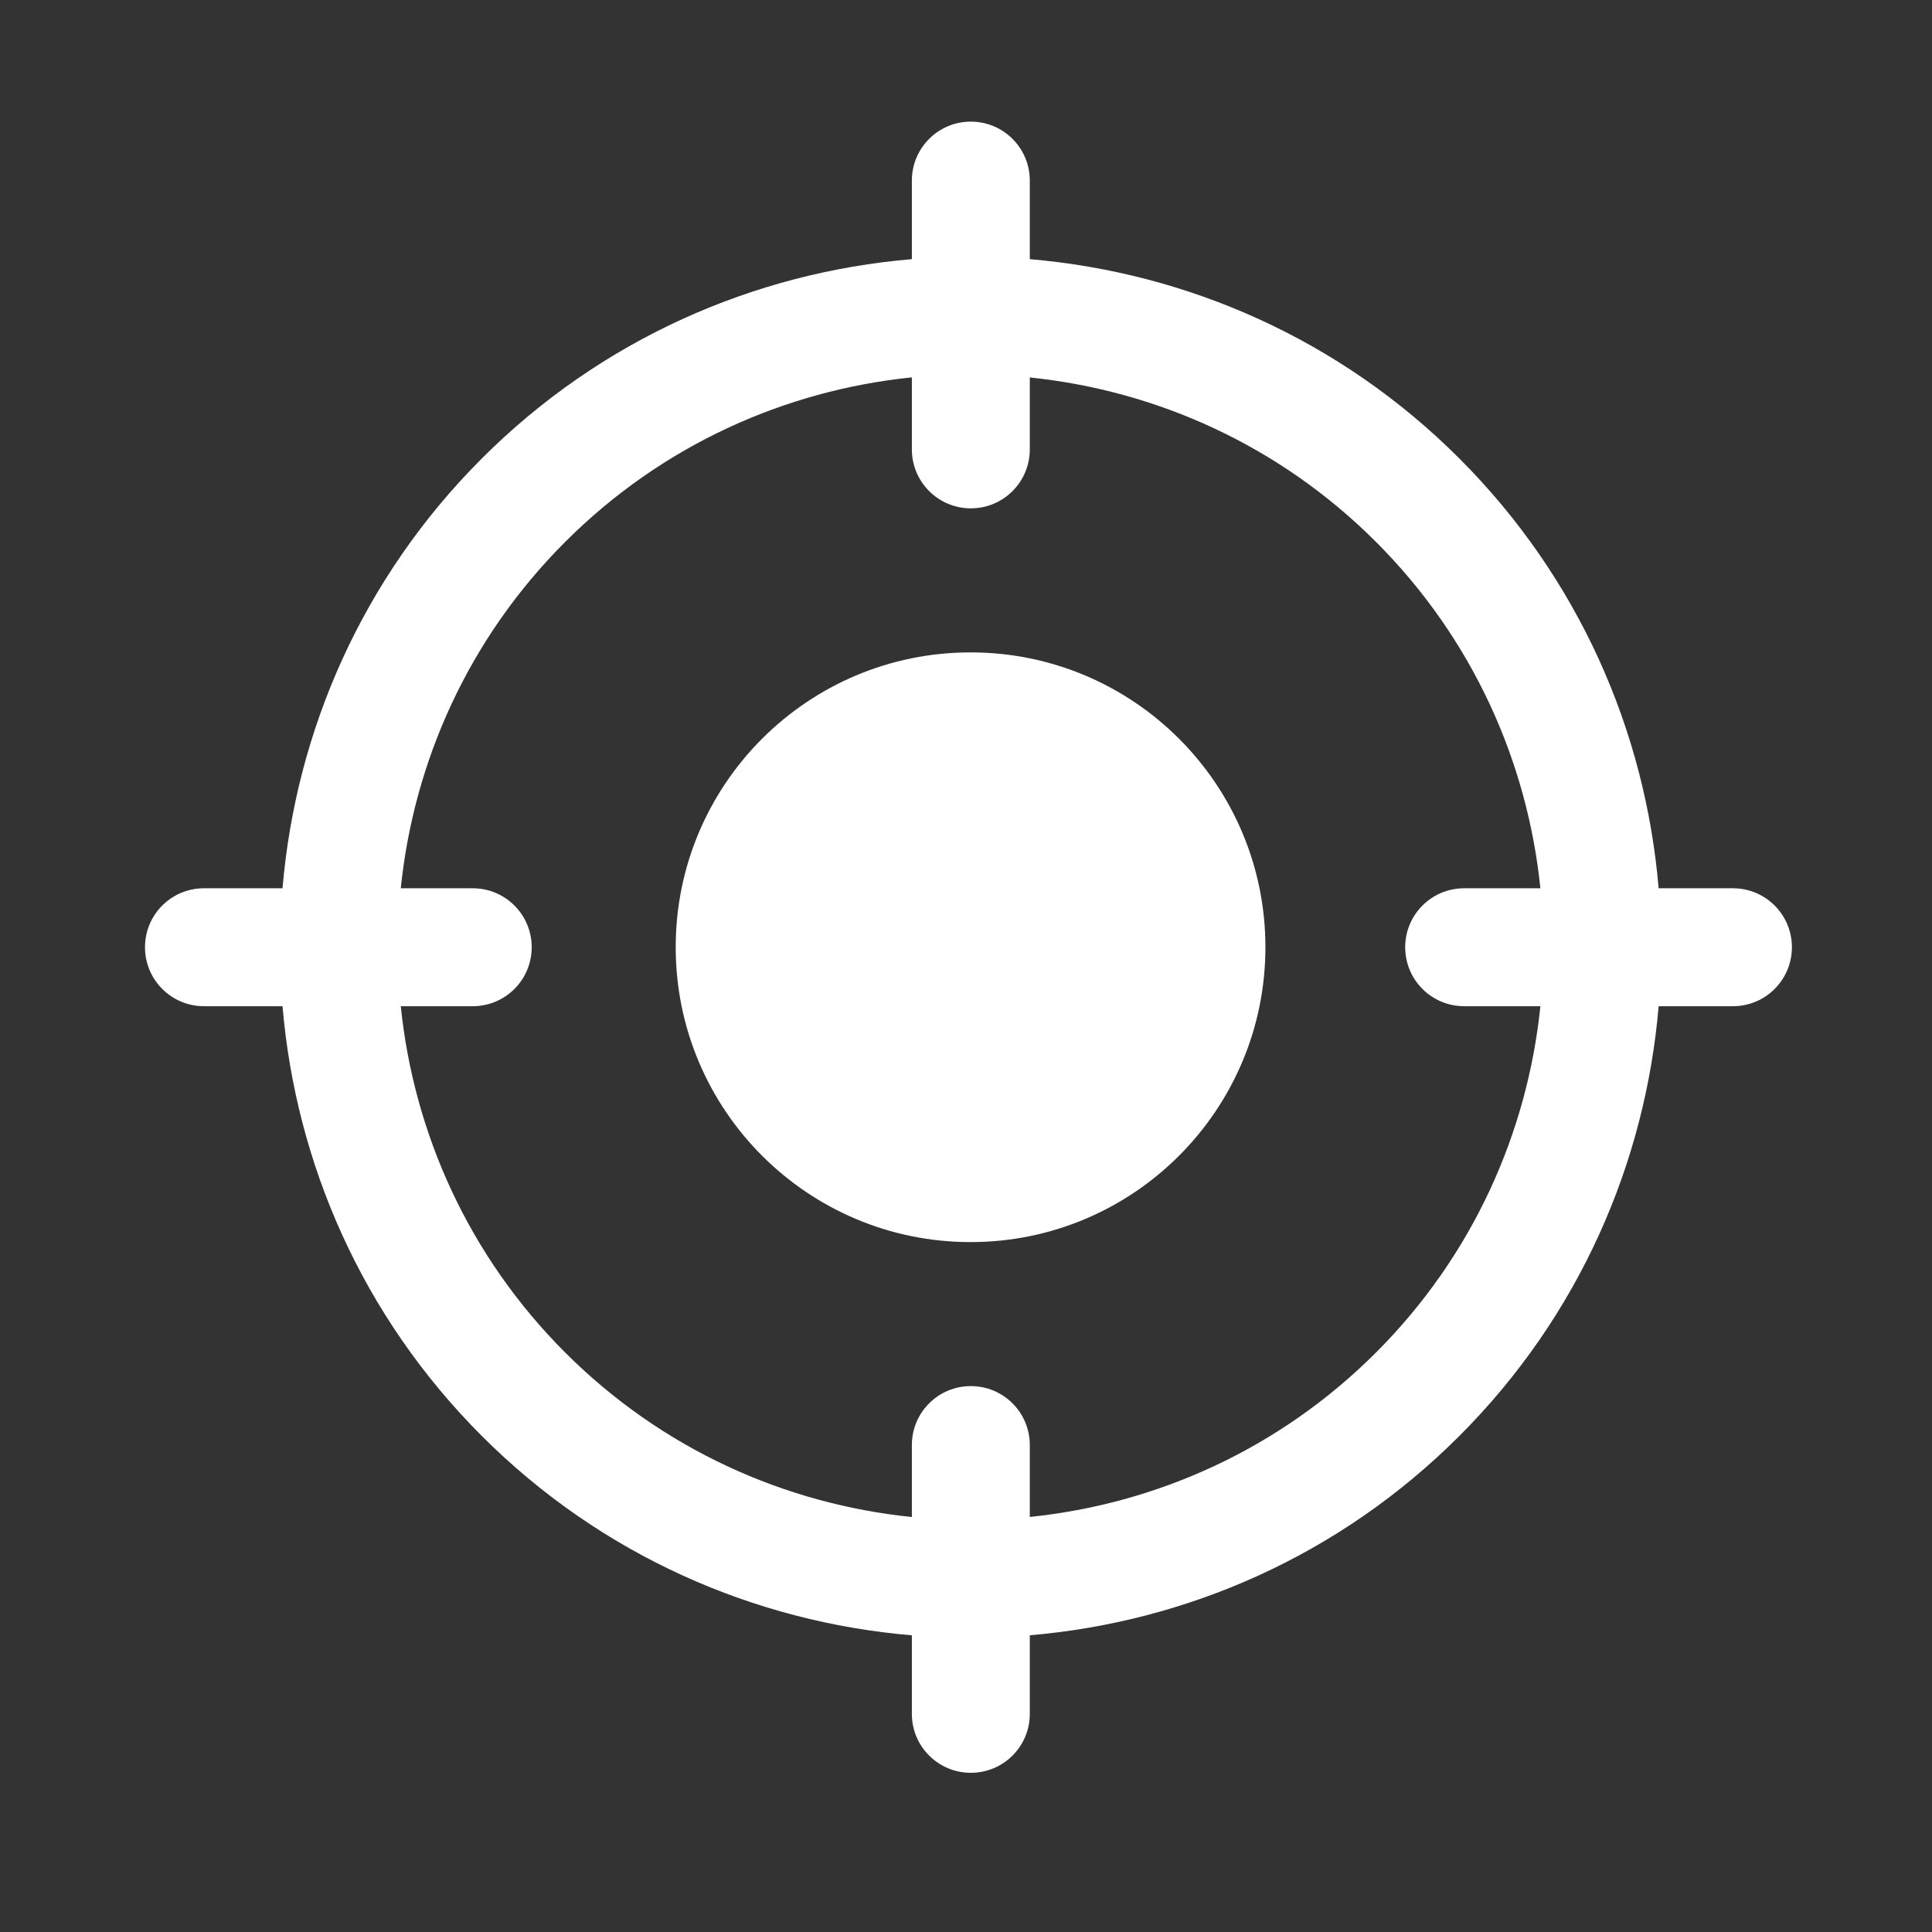
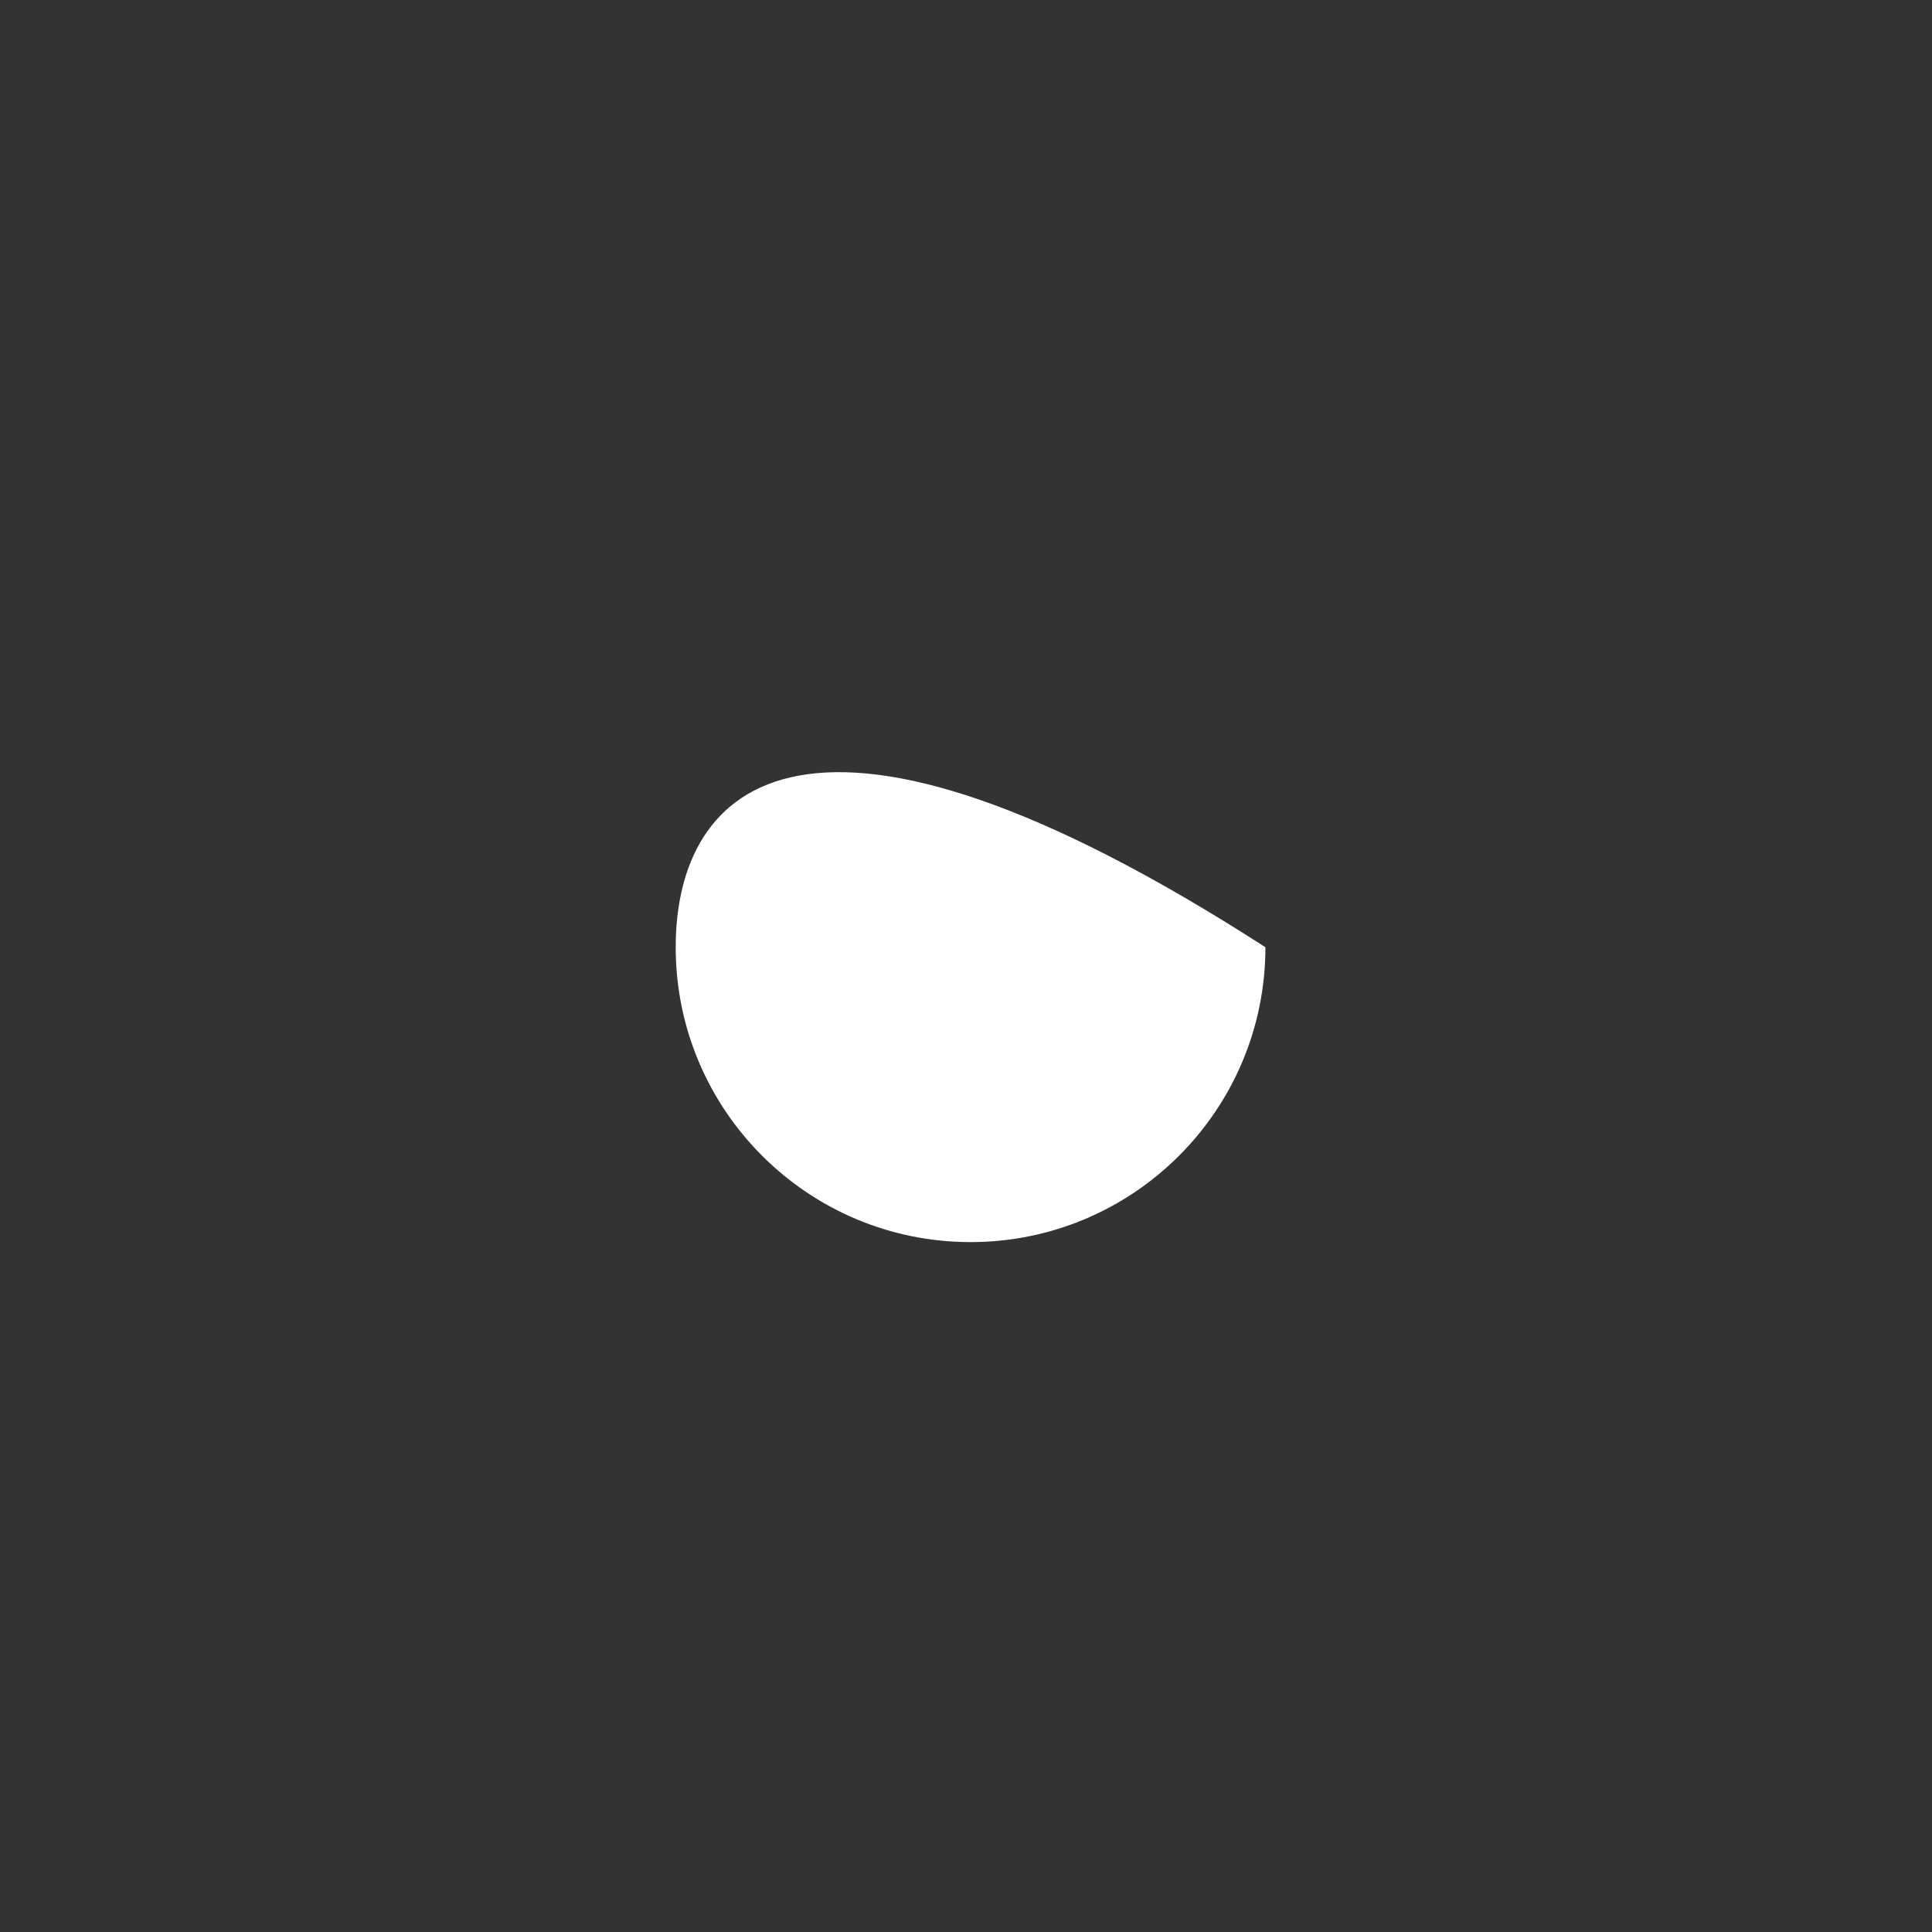
<svg xmlns="http://www.w3.org/2000/svg" width="43" height="43" viewBox="0 0 43 43" fill="none">
  <rect x="0" y="0" width="43" height="43" fill="#333333" stroke="none" />
-   <path d="M38.57 19.77H36.916C36.62 16.279 35.146 12.87 32.48 10.204C29.816 7.539 26.409 6.066 22.92 5.768V4.02C22.92 3.294 22.333 2.707 21.607 2.707C20.882 2.707 20.295 3.294 20.295 4.02V5.768C16.802 6.063 13.391 7.537 10.724 10.204C8.058 12.87 6.584 16.279 6.288 19.77H4.539C3.814 19.77 3.227 20.357 3.227 21.082C3.227 21.808 3.814 22.395 4.539 22.395H6.288C6.584 25.886 8.058 29.294 10.724 31.96C13.391 34.627 16.802 36.101 20.295 36.397V38.145C20.295 38.87 20.882 39.457 21.607 39.457C22.333 39.457 22.92 38.87 22.92 38.145V36.396C26.409 36.099 29.816 34.625 32.48 31.96C35.146 29.294 36.62 25.886 36.916 22.395H38.57C39.295 22.395 39.882 21.808 39.882 21.082C39.882 20.357 39.295 19.77 38.57 19.77ZM30.624 30.104C28.472 32.256 25.735 33.473 22.92 33.762V32.163C22.92 31.437 22.333 30.85 21.607 30.85C20.882 30.85 20.295 31.437 20.295 32.163V33.764C17.476 33.476 14.735 32.258 12.58 30.104C10.426 27.951 9.209 25.212 8.92 22.395H10.521C11.247 22.395 11.834 21.808 11.834 21.082C11.834 20.357 11.247 19.77 10.521 19.77H8.92C9.209 16.953 10.426 14.213 12.58 12.06C14.735 9.905 17.476 8.687 20.295 8.399V10.001C20.295 10.727 20.882 11.314 21.607 11.314C22.333 11.314 22.92 10.727 22.92 10.001V8.401C25.735 8.691 28.472 9.908 30.624 12.06C32.778 14.213 33.995 16.953 34.284 19.77H32.588C31.862 19.77 31.275 20.357 31.275 21.082C31.275 21.808 31.862 22.395 32.588 22.395H34.284C33.995 25.212 32.778 27.951 30.624 30.104Z" fill="white" />
-   <path d="M21.602 27.645C25.226 27.645 28.164 24.706 28.164 21.082C28.164 17.458 25.226 14.52 21.602 14.52C17.977 14.52 15.039 17.458 15.039 21.082C15.039 24.706 17.977 27.645 21.602 27.645Z" fill="white" />
+   <path d="M21.602 27.645C25.226 27.645 28.164 24.706 28.164 21.082C17.977 14.52 15.039 17.458 15.039 21.082C15.039 24.706 17.977 27.645 21.602 27.645Z" fill="white" />
</svg>